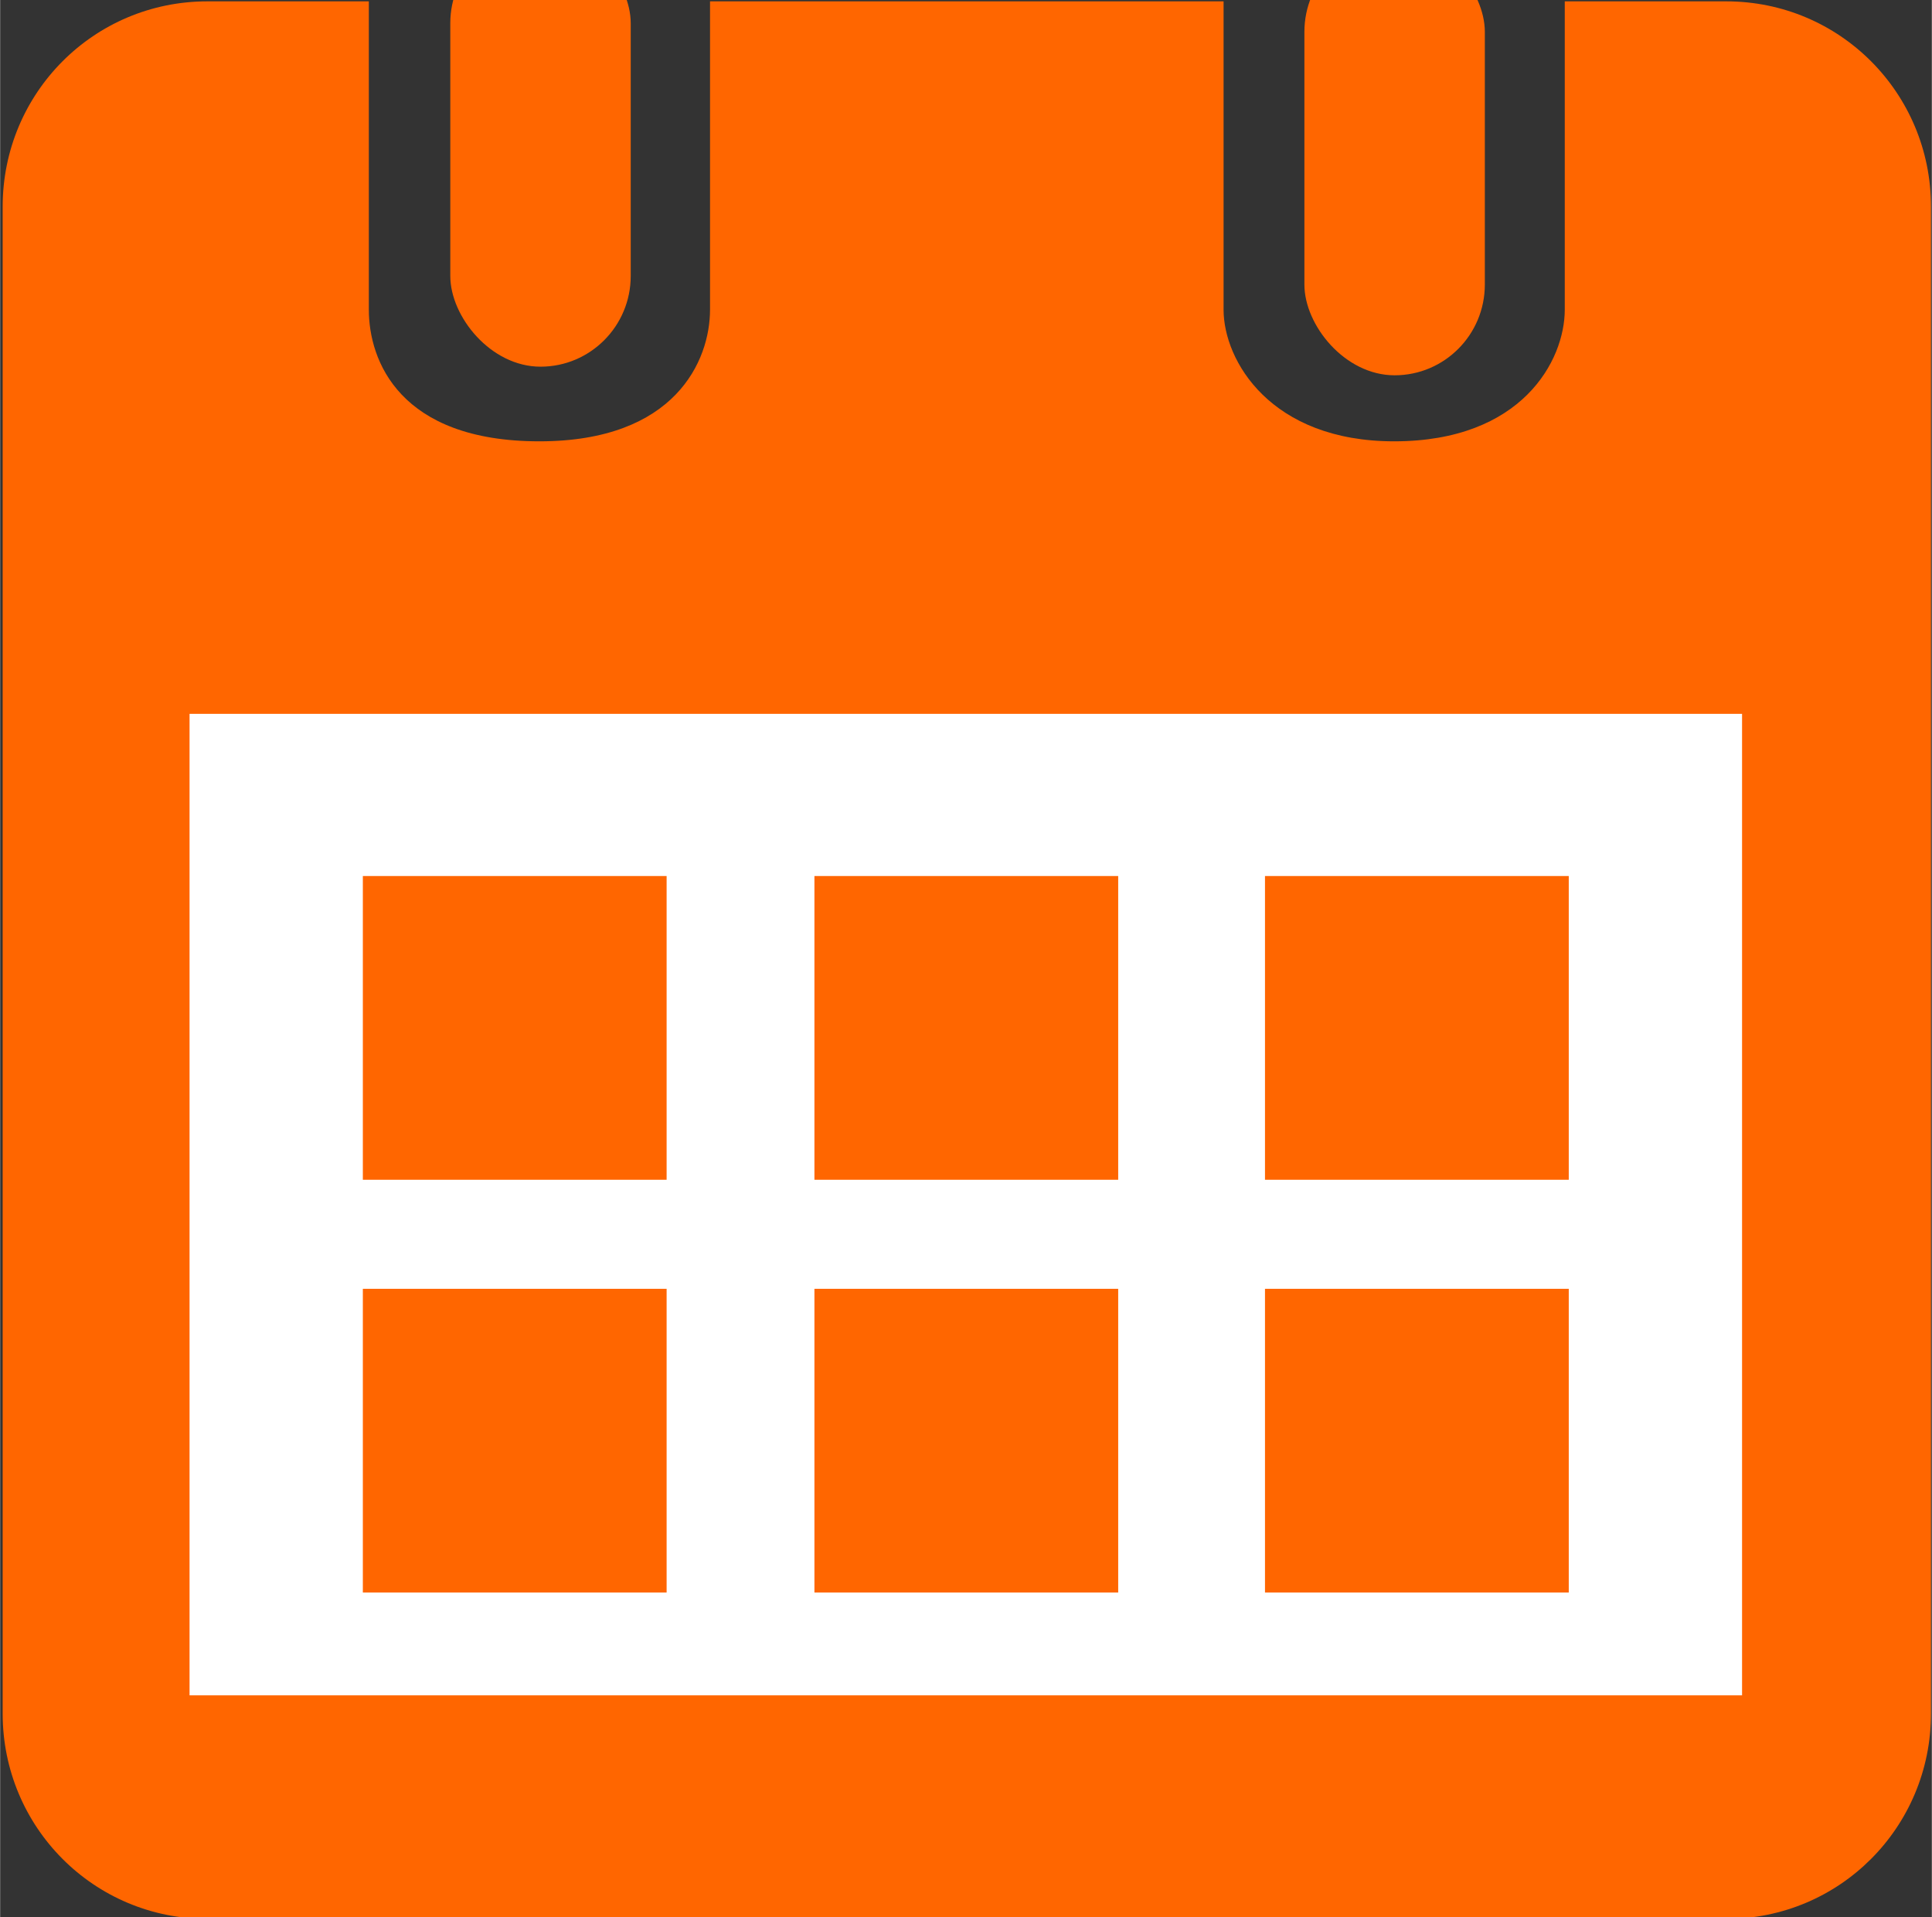
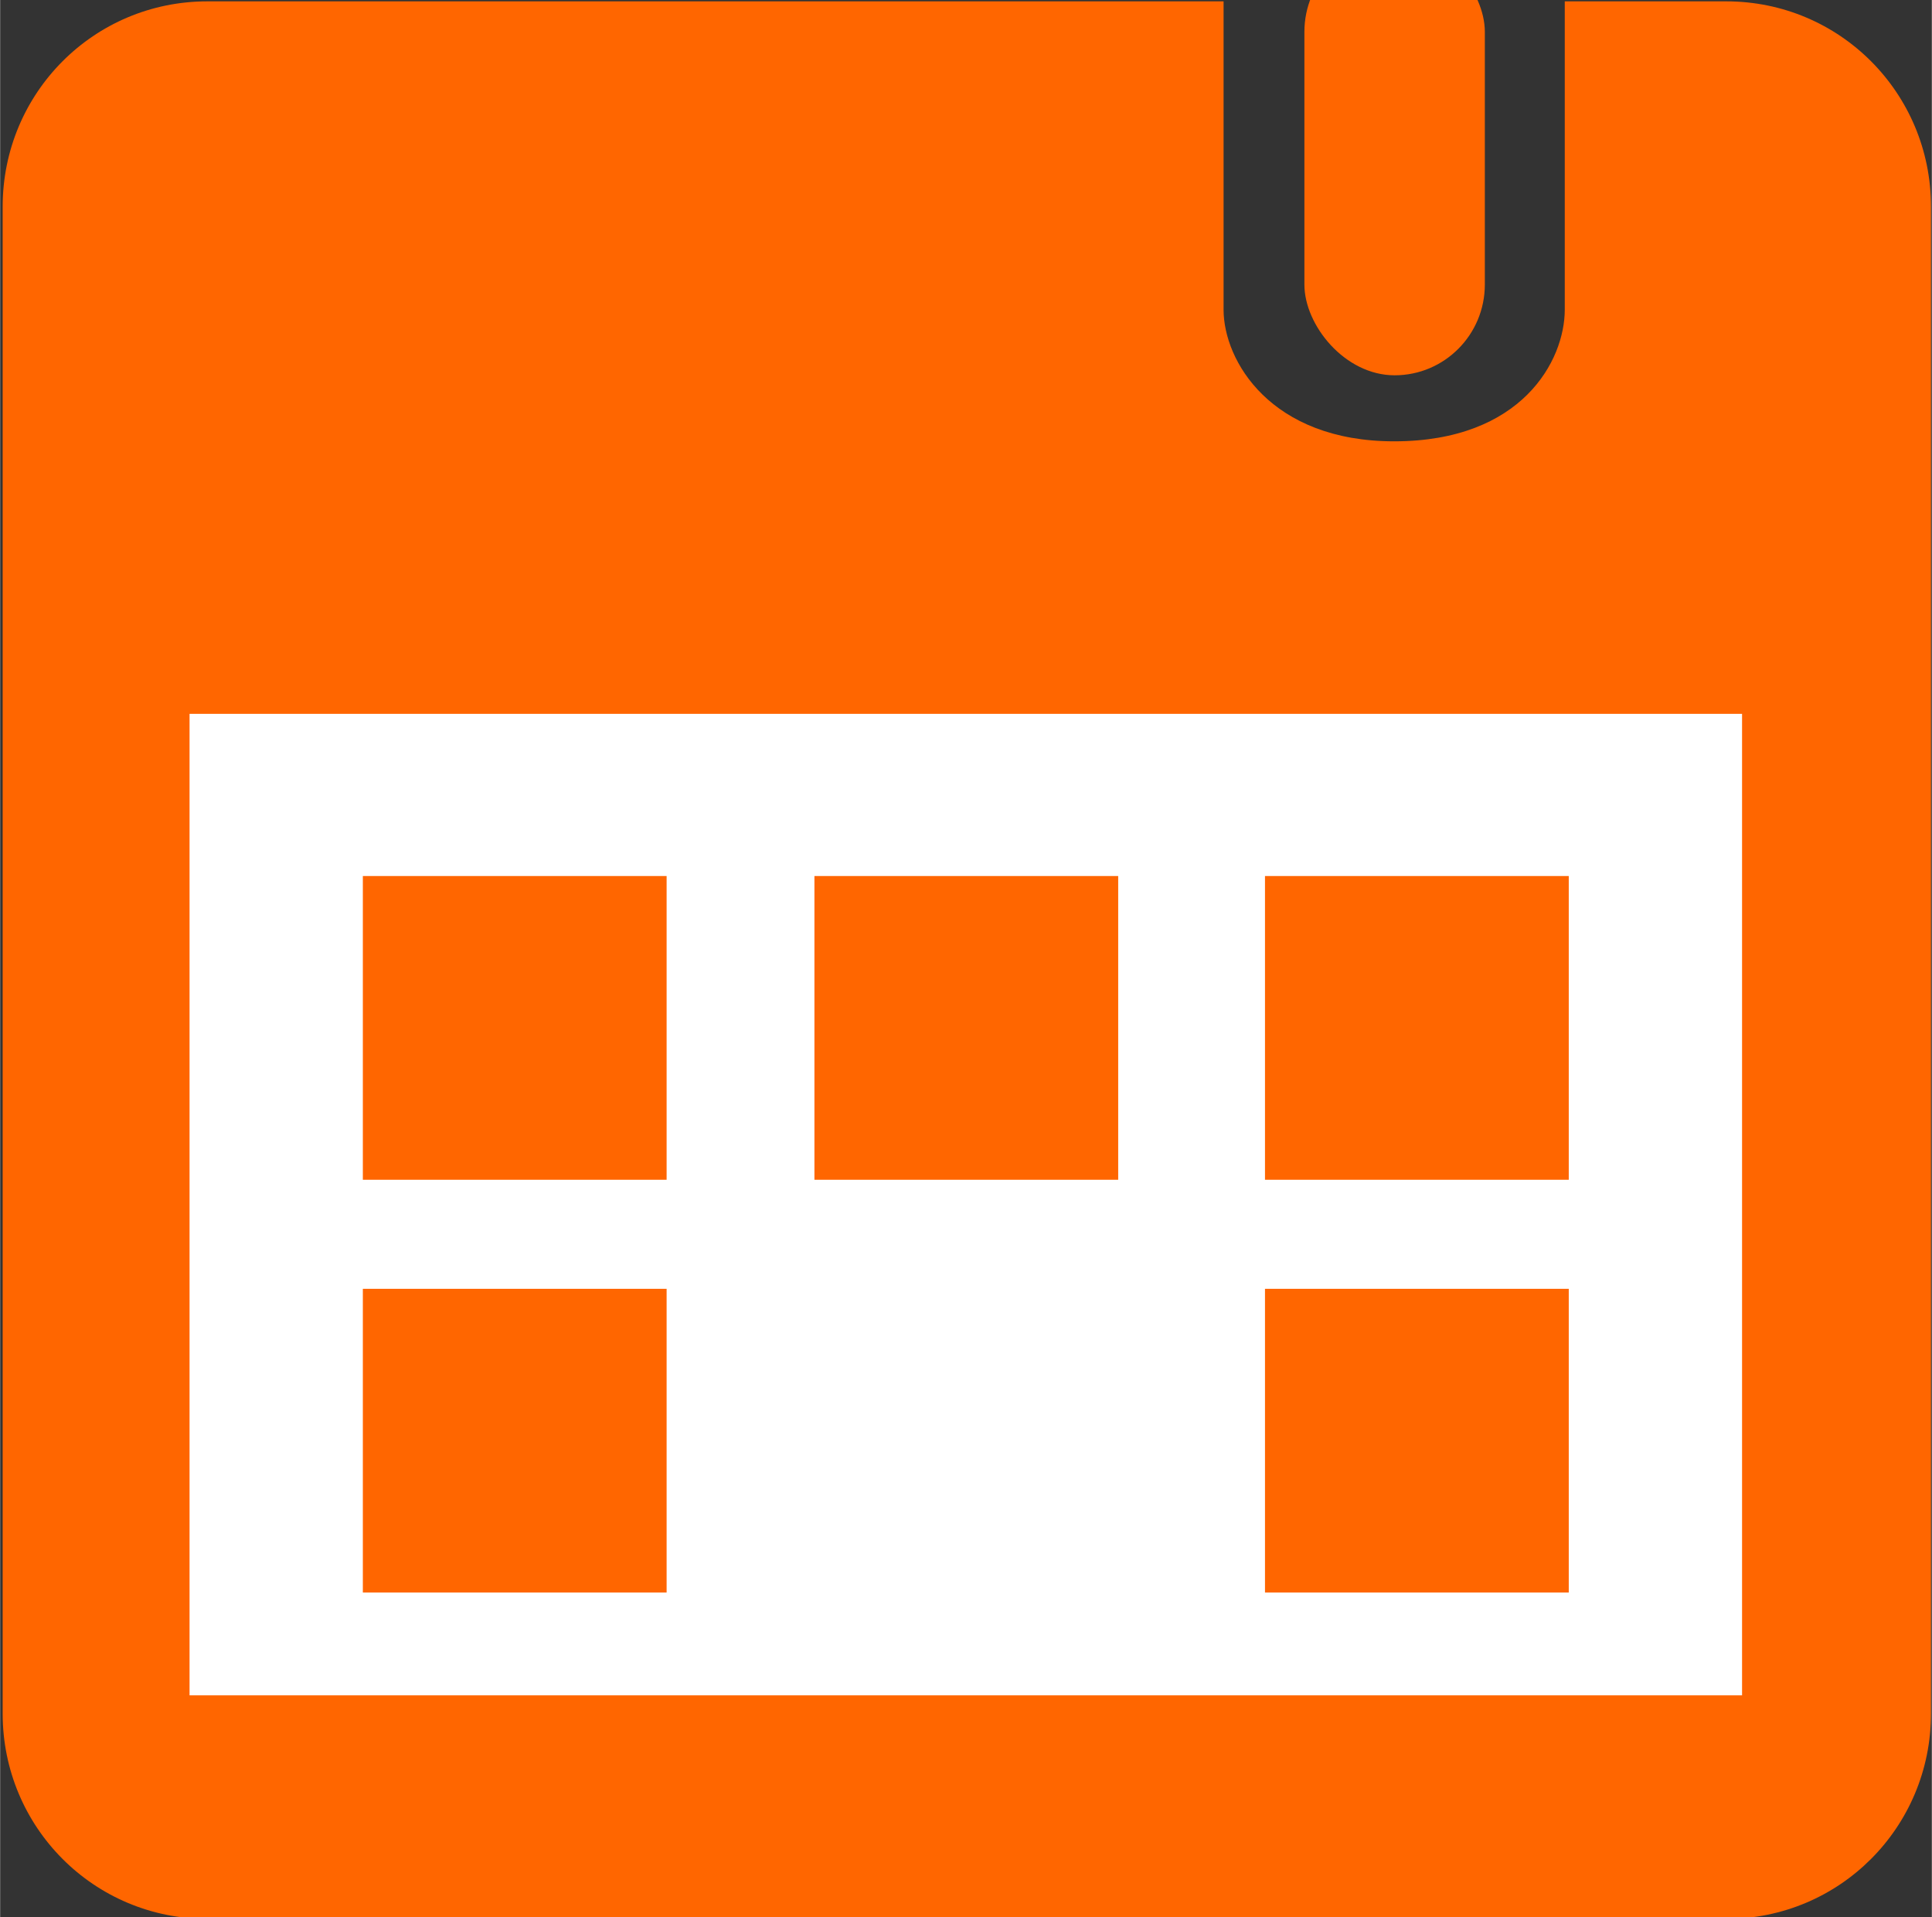
<svg xmlns="http://www.w3.org/2000/svg" xmlns:ns1="http://sodipodi.sourceforge.net/DTD/sodipodi-0.dtd" xmlns:ns2="http://www.inkscape.org/namespaces/inkscape" xml:space="preserve" width="25.732mm" height="25.538mm" version="1.1" style="shape-rendering:geometricPrecision; text-rendering:geometricPrecision; image-rendering:optimizeQuality; fill-rule:evenodd; clip-rule:evenodd" viewBox="0 0 1895 1881" id="svg29" ns1:docname="icone-temporario.svg" ns2:version="0.92.3 (2405546, 2018-03-11)">
  <rect x="0" y="0" width="1895" height="1881" fill="#333333" stroke="none" />
  <ns1:namedview pagecolor="#ffffff" bordercolor="#666666" borderopacity="1" objecttolerance="10" gridtolerance="10" guidetolerance="10" ns2:pageopacity="0" ns2:pageshadow="2" ns2:window-width="1920" ns2:window-height="1040" id="namedview31" showgrid="false" ns2:zoom="4.8901367" ns2:cx="44.637068" ns2:cy="54.701484" ns2:window-x="1366" ns2:window-y="0" ns2:window-maximized="1" ns2:current-layer="svg29" />
  <defs id="defs4">
    <style type="text/css" id="style2">
   
    .fil0 {fill:#FF6600}
    .fil1 {fill:white}
   
  </style>
  </defs>
-   <path class="fil0" d="m 2591.065,146 h 166 l -1,242 c -1,209 413,217 413,-6 V 146 h 411 v 236 c 1,206 416,230 418,2 l -1,-238 h 165 c 89,0 162,73 162,162 v 1411 c 0,89 -73,162 -162,162 h -1571 c -89,0 -162,-73 -162,-162 V 308 c 0,-89 73,-162 162,-162 z" id="path7" ns2:connector-curvature="0" style="fill:#ff6600" />
  <rect class="fil0" x="2872.065" width="177" height="426" rx="89" ry="89" id="rect9" y="0" style="fill:#ff6600" />
-   <rect class="fil0" x="3702.065" width="177" height="426" rx="89" ry="89" id="rect11" y="0" style="fill:#ff6600" />
  <rect class="fil1" x="2609.065" y="733" width="1523" height="963" id="rect13" style="fill:#ffffff" />
  <rect class="fil0" x="2785.065" y="879" width="298" height="298" id="rect15" style="fill:#ff6600" />
-   <rect class="fil0" x="2785.065" y="1284" width="298" height="298" id="rect17" style="fill:#ff6600" />
  <rect class="fil0" x="3228.065" y="879" width="298" height="298" id="rect19" style="fill:#ff6600" />
  <rect class="fil0" x="3228.065" y="1284" width="298" height="298" id="rect21" style="fill:#ff6600" />
  <rect class="fil0" x="3670.065" y="879" width="298" height="298" id="rect23" style="fill:#ff6600" />
  <rect class="fil0" x="3670.065" y="1284" width="298" height="298" id="rect25" style="fill:#ff6600" />
-   <rect style="fill:#ff6600" y="-66.222" id="rect919" ry="89" rx="89" height="426" width="177" x="441.591" class="fil0" />
  <rect style="fill:#ff6600" y="-57.768" id="rect921" ry="89" rx="89" height="426" width="177" x="1279.473" class="fil0" />
-   <path style="opacity:1;fill:#ff6600;fill-opacity:1;stroke:none;stroke-width:12.526;stroke-miterlimit:4;stroke-dasharray:none;stroke-opacity:1" d="M 203.269,1.326 C 92.014,1.326 2.47,91.184 2.47,202.78 V 1681.266 c 0,111.597 89.544,201.454 200.799,201.454 H 1693.303 c 111.255,0 200.837,-89.857 200.837,-201.454 V 202.78 c 0,-111.597 -89.582,-201.454 -200.837,-201.454 H 1534.888 V 303.854 c 0,49.964 -42.105,129.154 -167.354,129.154 -121.264,0 -167.354,-79.19 -167.354,-129.154 V 1.326 H 696.393 V 303.854 c 0,49.964 -34.134,129.154 -167.354,129.154 -137.205,0 -167.354,-79.19 -167.354,-129.154 V 1.326 Z" id="rect854" ns2:connector-curvature="0" ns1:nodetypes="sssssssscsssccssscs" />
+   <path style="opacity:1;fill:#ff6600;fill-opacity:1;stroke:none;stroke-width:12.526;stroke-miterlimit:4;stroke-dasharray:none;stroke-opacity:1" d="M 203.269,1.326 C 92.014,1.326 2.47,91.184 2.47,202.78 V 1681.266 c 0,111.597 89.544,201.454 200.799,201.454 H 1693.303 c 111.255,0 200.837,-89.857 200.837,-201.454 V 202.78 c 0,-111.597 -89.582,-201.454 -200.837,-201.454 H 1534.888 V 303.854 c 0,49.964 -42.105,129.154 -167.354,129.154 -121.264,0 -167.354,-79.19 -167.354,-129.154 V 1.326 H 696.393 V 303.854 V 1.326 Z" id="rect854" ns2:connector-curvature="0" ns1:nodetypes="sssssssscsssccssscs" />
  <rect style="fill:#ffffff" id="rect864" height="963" width="1523" y="700.398" x="185.809" class="fil1" />
  <g id="g917" transform="translate(-14.243,183.766)" style="fill:#ff6600;fill-opacity:1">
    <rect class="fil0" x="370.052" y="675.756" width="298" height="298" id="rect866" style="fill:#ff6600;fill-opacity:1" />
    <rect class="fil0" x="370.052" y="1080.756" width="298" height="298" id="rect868" style="fill:#ff6600;fill-opacity:1" />
    <rect class="fil0" x="813.052" y="675.756" width="298" height="298" id="rect870" style="fill:#ff6600;fill-opacity:1" />
-     <rect class="fil0" x="813.052" y="1080.756" width="298" height="298" id="rect872" style="fill:#ff6600;fill-opacity:1" />
    <rect class="fil0" x="1255.052" y="675.756" width="298" height="298" id="rect874" style="fill:#ff6600;fill-opacity:1" />
    <rect class="fil0" x="1255.052" y="1080.756" width="298" height="298" id="rect876" style="fill:#ff6600;fill-opacity:1" />
  </g>
</svg>